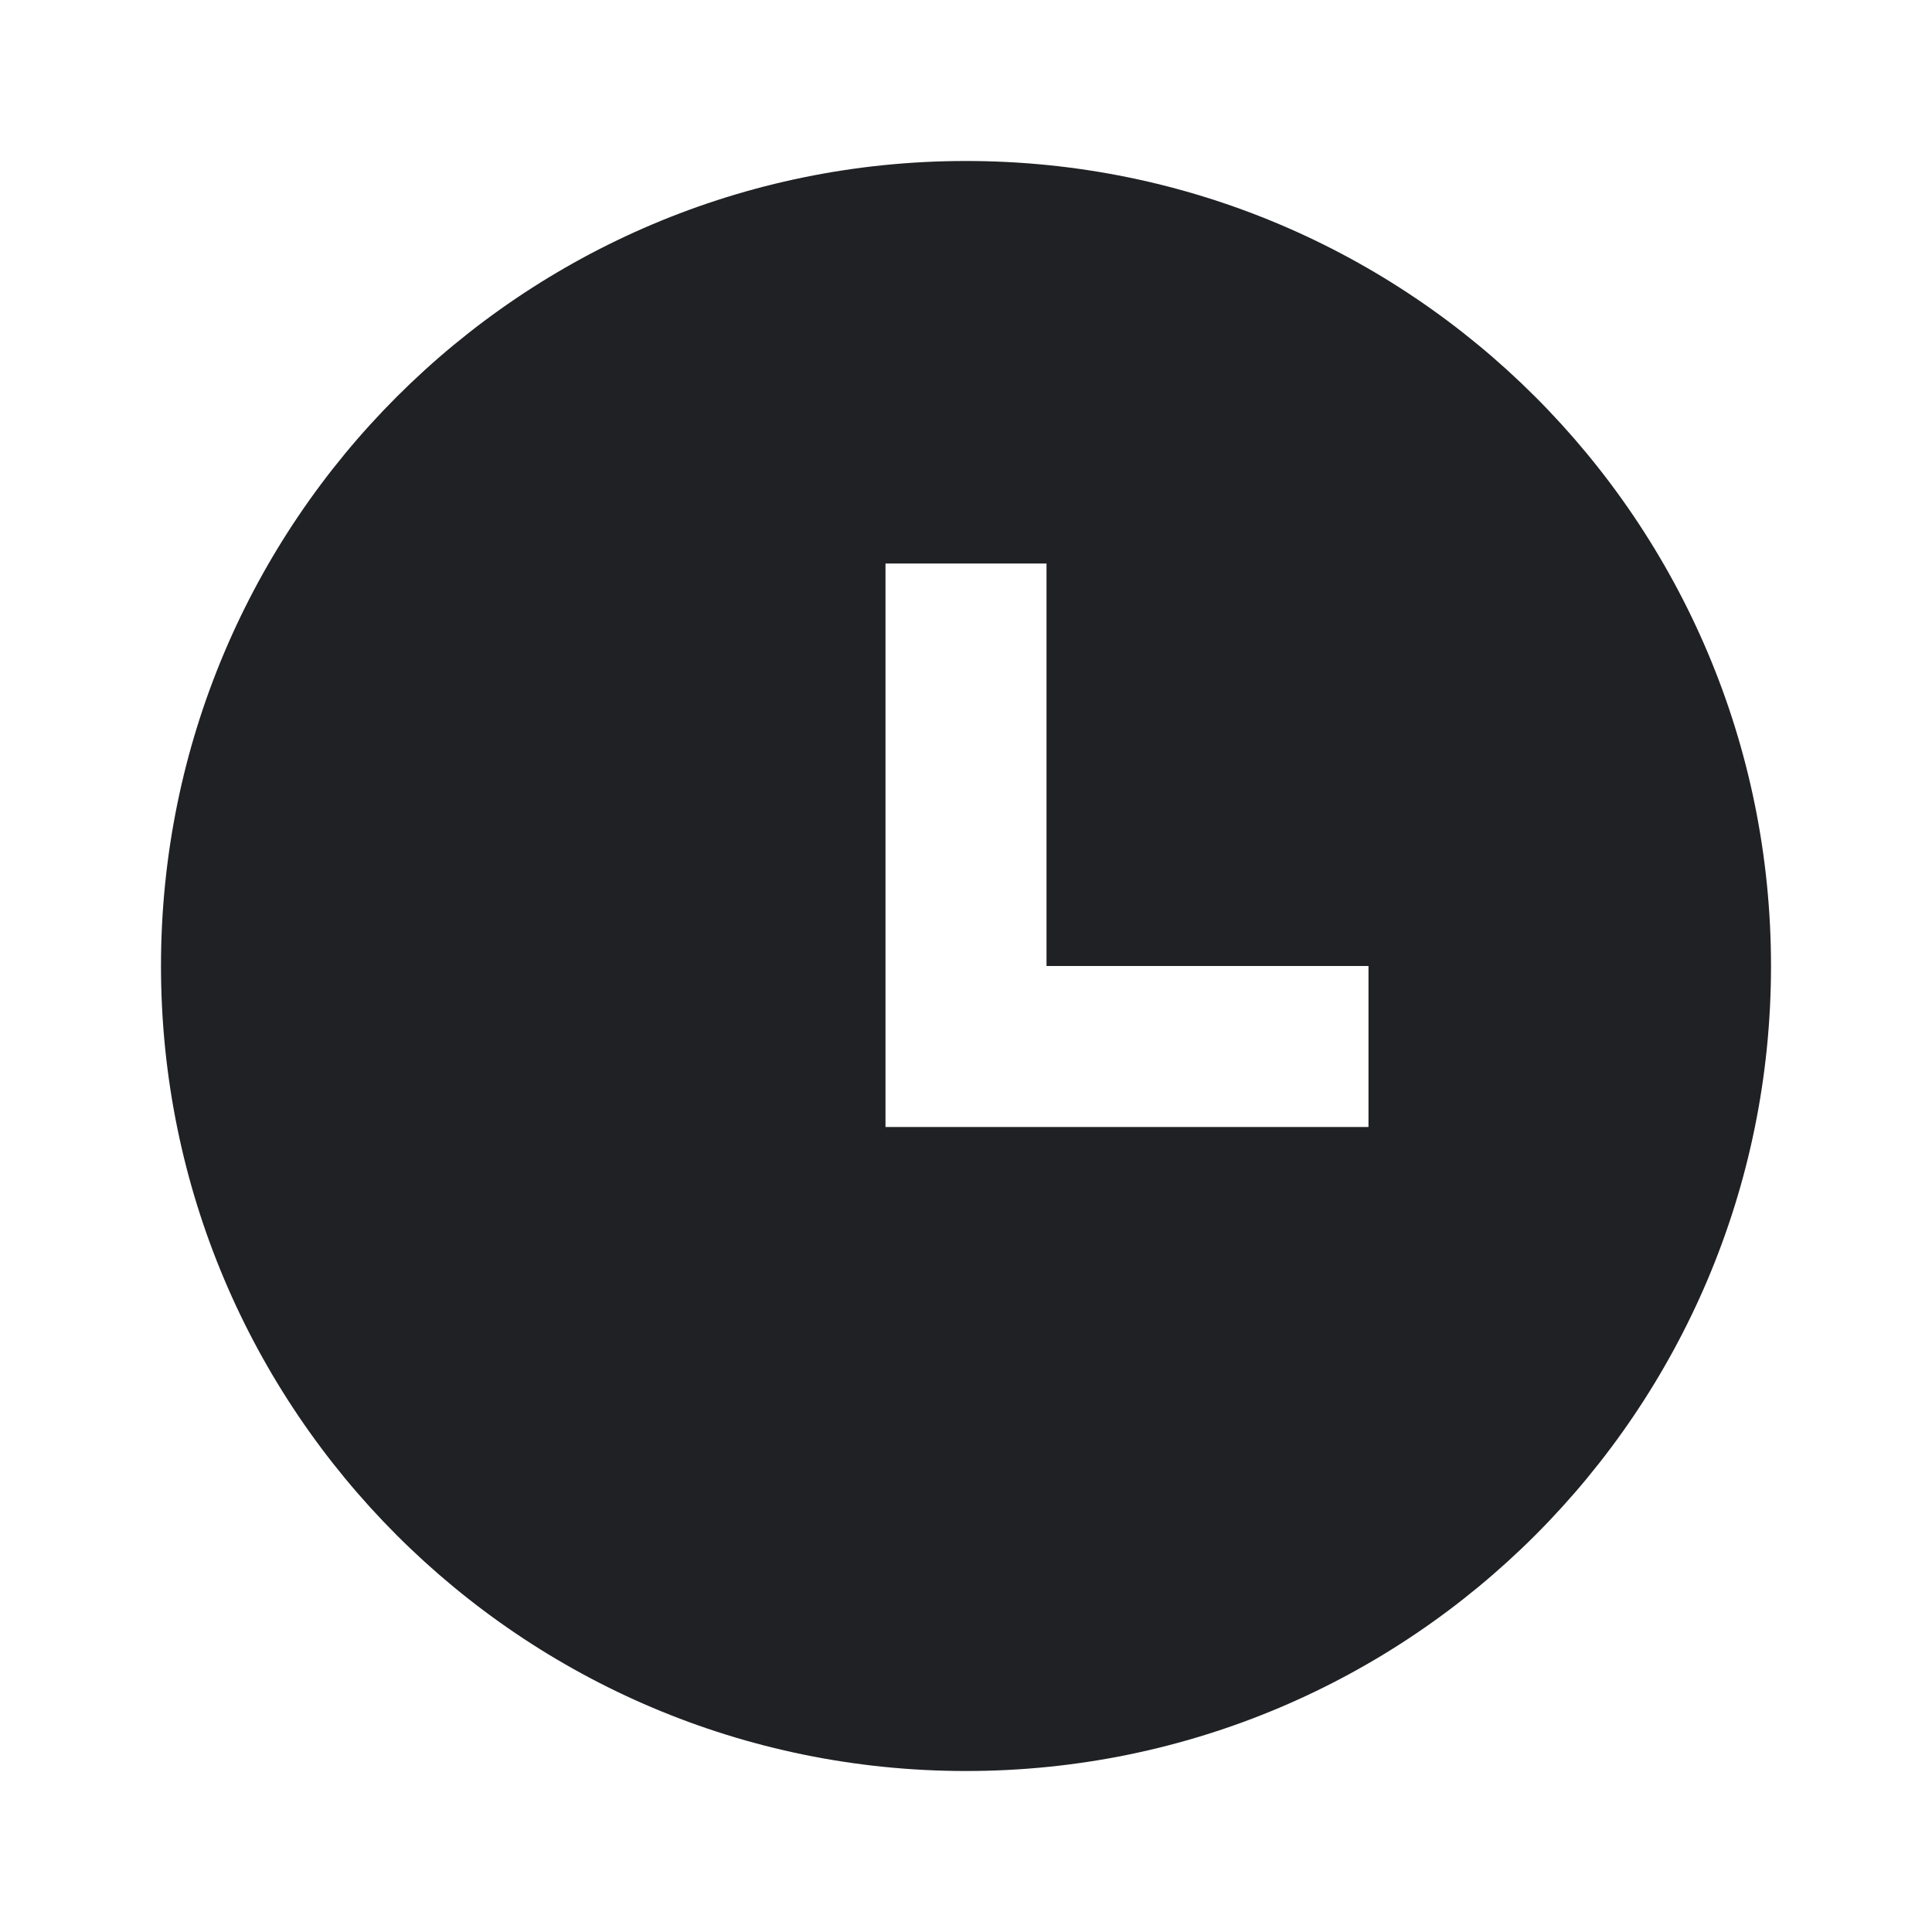
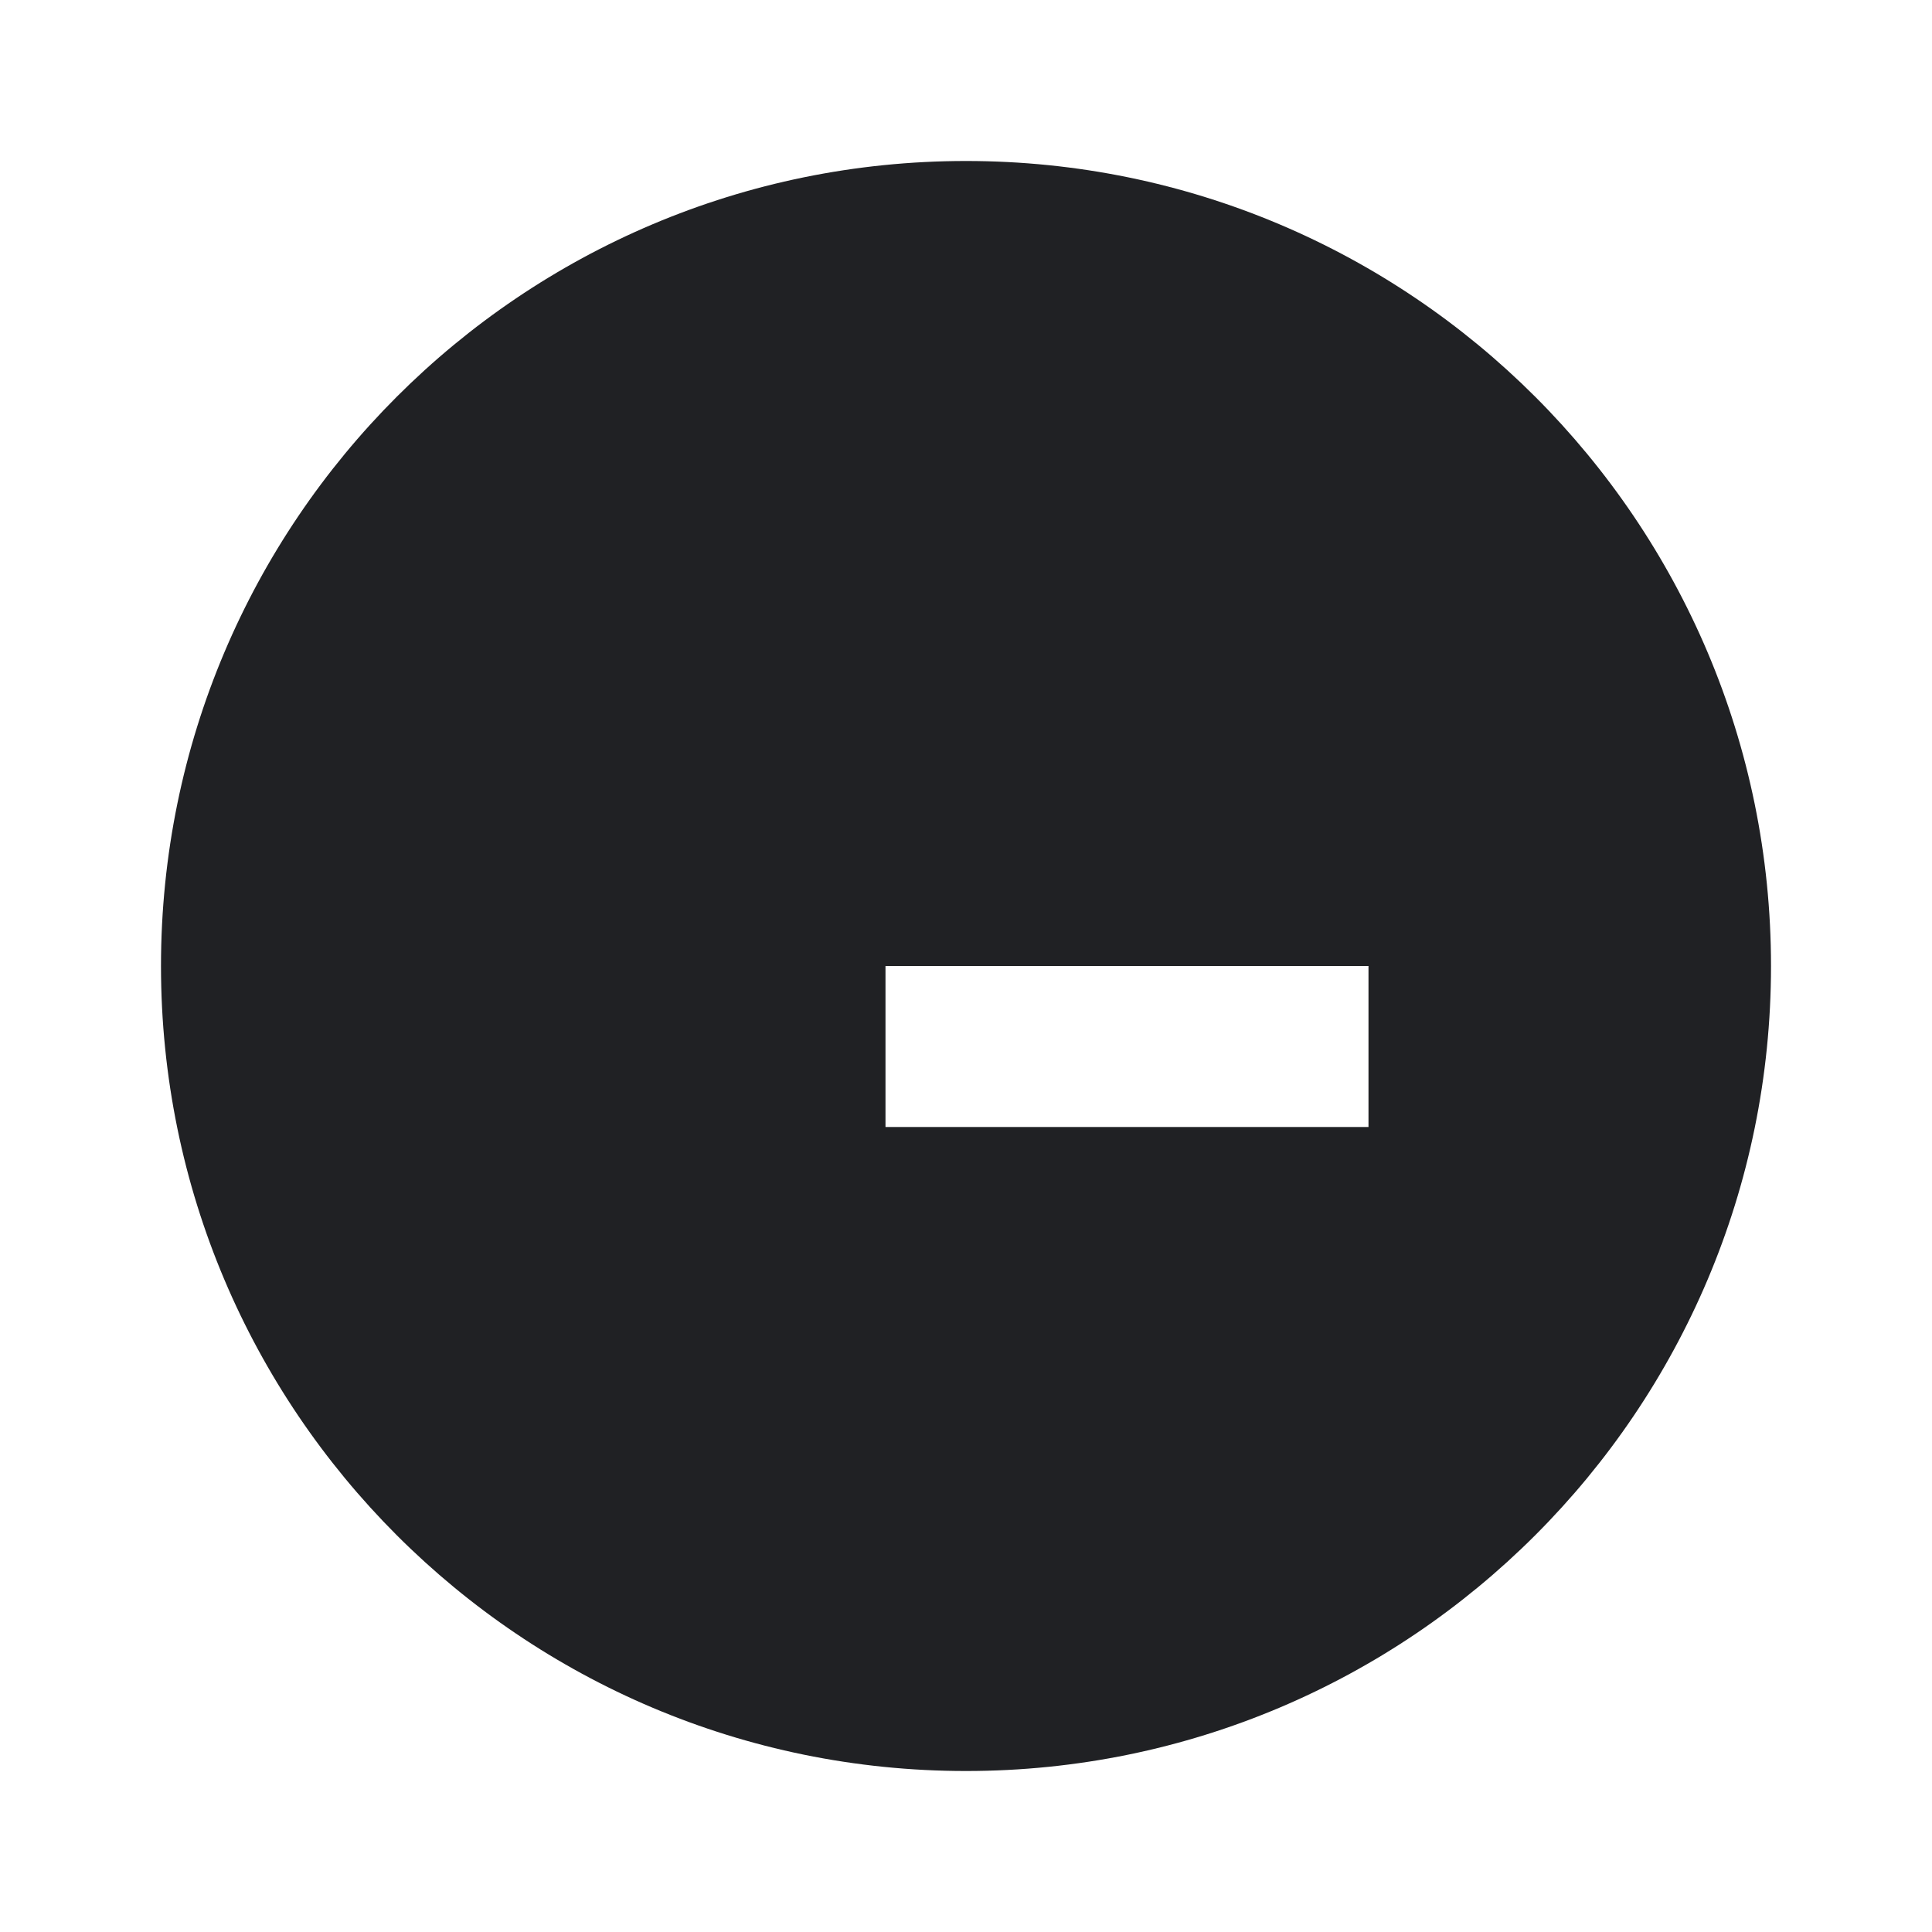
<svg xmlns="http://www.w3.org/2000/svg" width="67" height="67" viewBox="0 0 67 67" fill="none">
-   <path d="M33.5 61.417C18.081 61.417 5.583 48.918 5.583 33.5C5.583 18.081 18.081 5.583 33.5 5.583C48.918 5.583 61.417 18.081 61.417 33.5C61.417 48.918 48.918 61.417 33.5 61.417ZM36.292 33.5V19.542H30.708V39.083H47.458V33.5H36.292Z" fill="#202124" />
+   <path d="M33.5 61.417C18.081 61.417 5.583 48.918 5.583 33.5C5.583 18.081 18.081 5.583 33.5 5.583C48.918 5.583 61.417 18.081 61.417 33.5C61.417 48.918 48.918 61.417 33.5 61.417ZM36.292 33.5H30.708V39.083H47.458V33.5H36.292Z" fill="#202124" />
</svg>